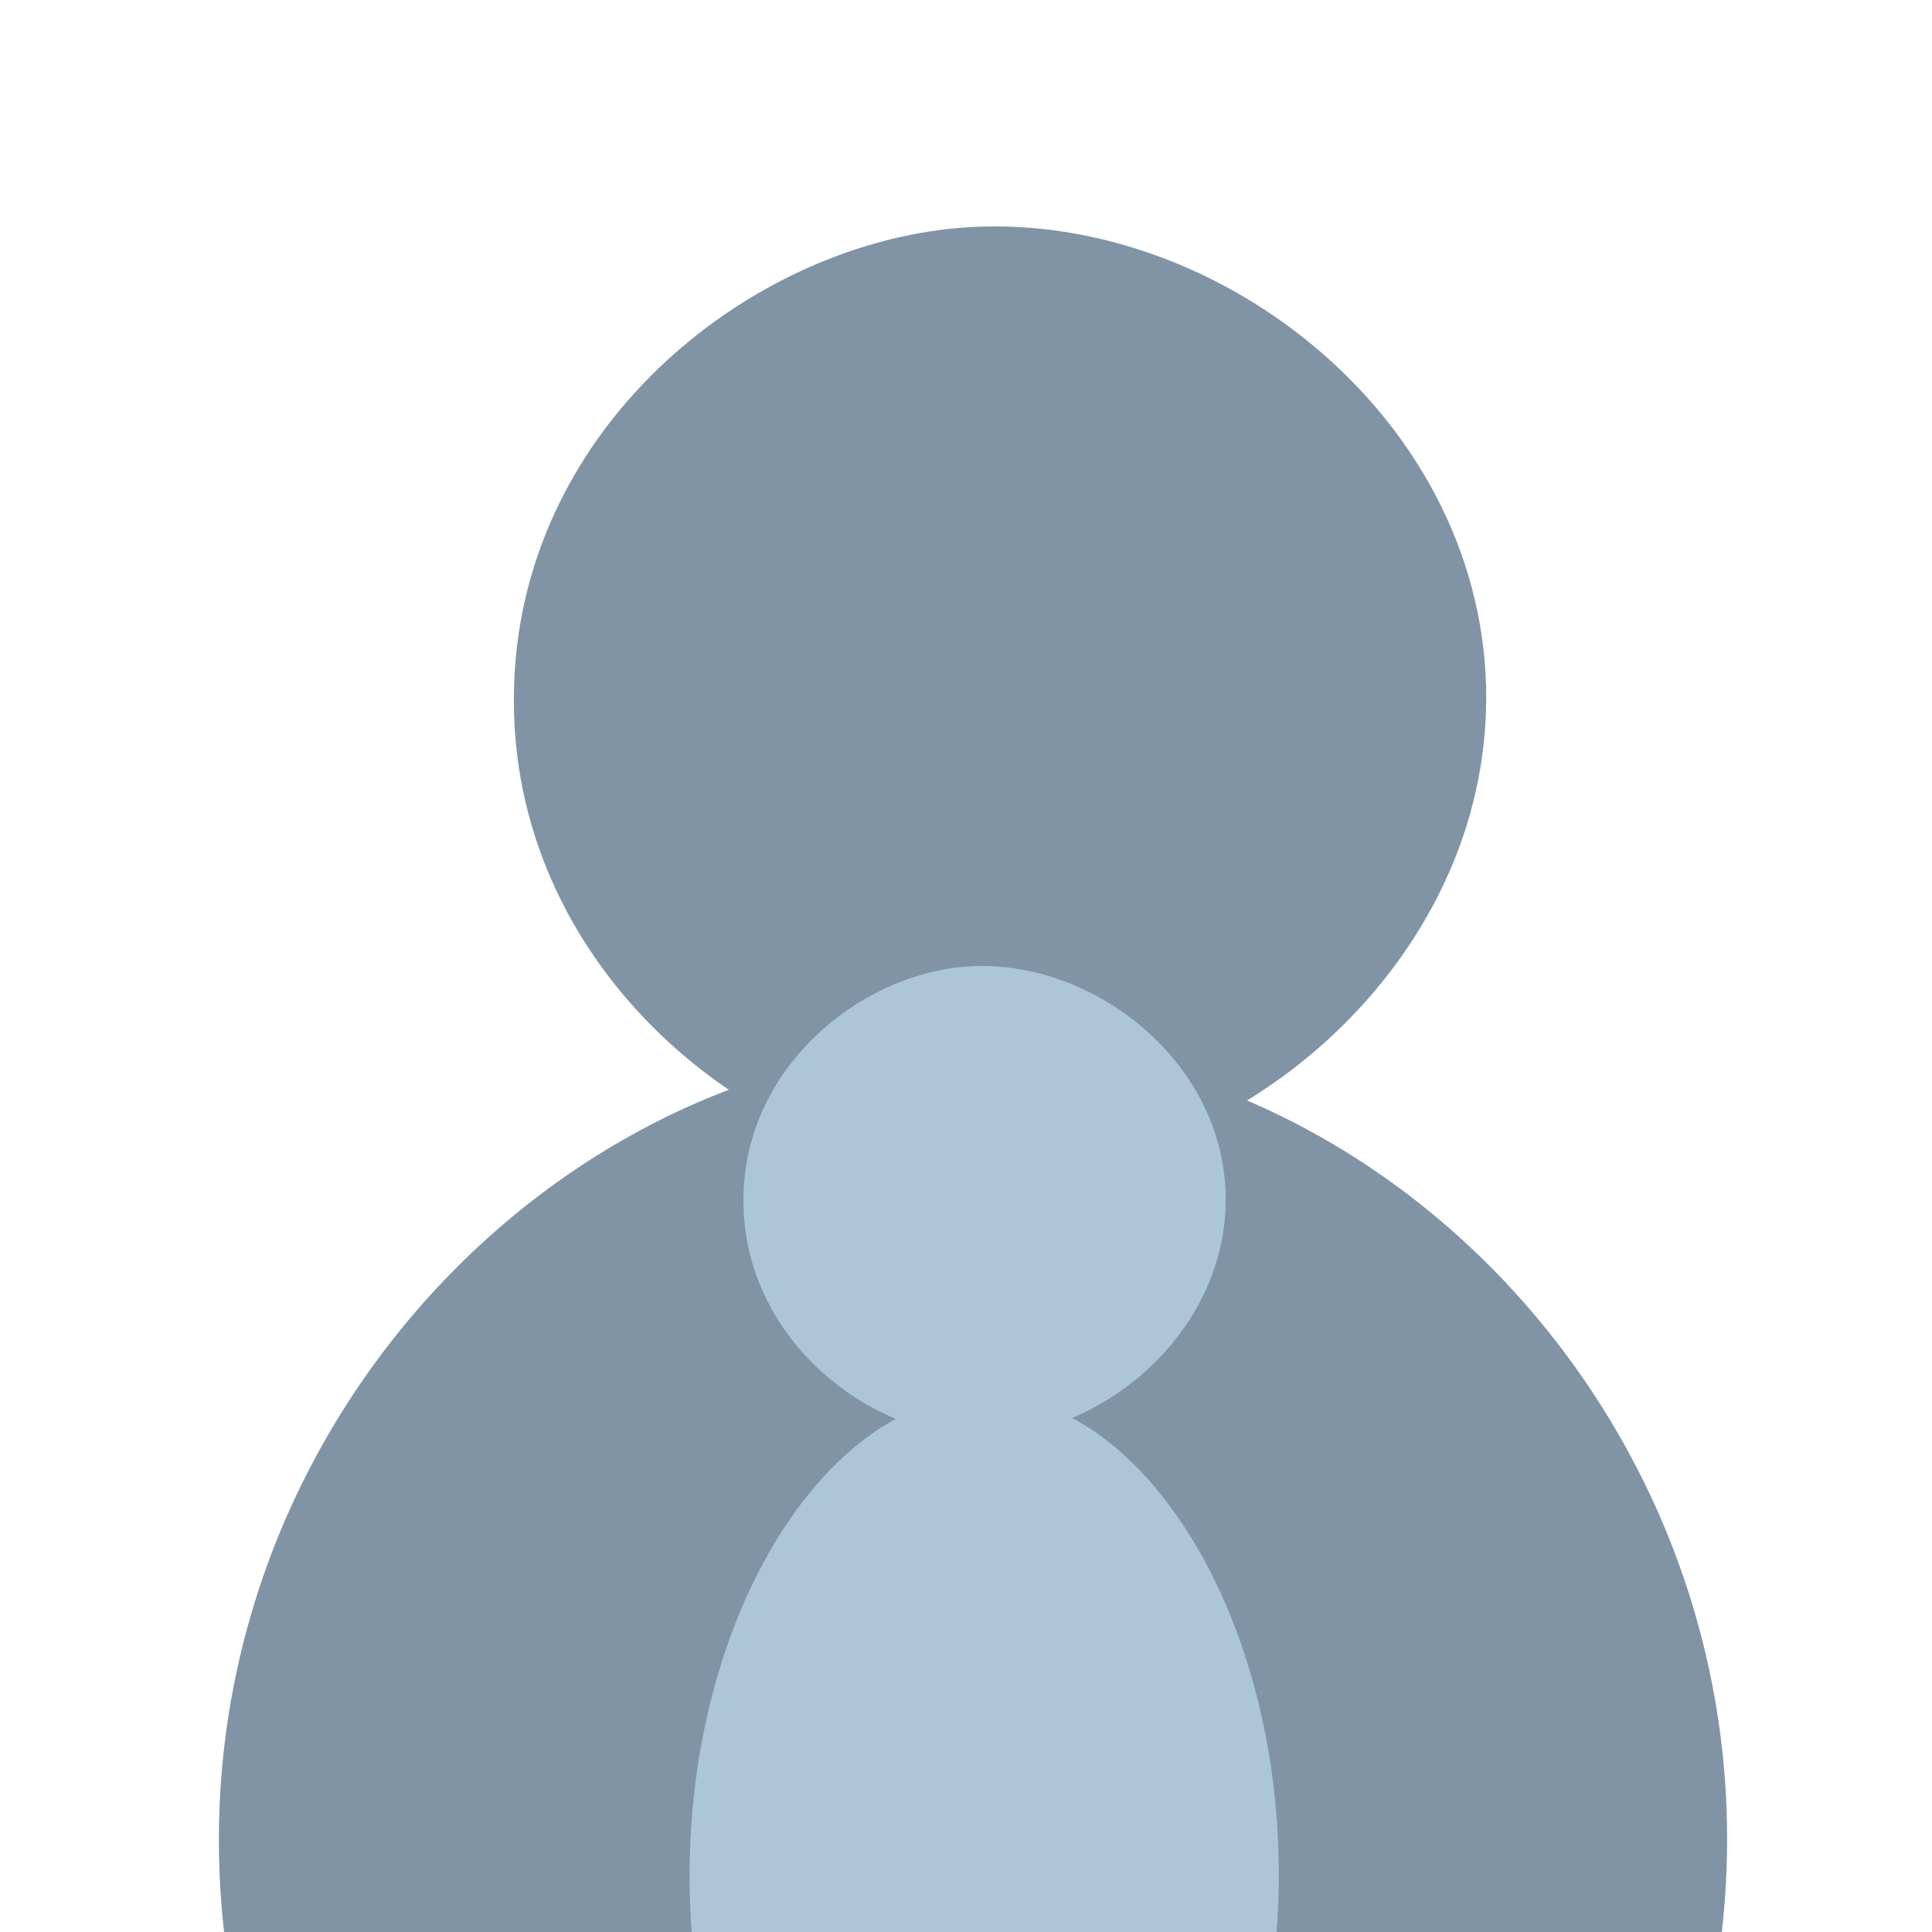
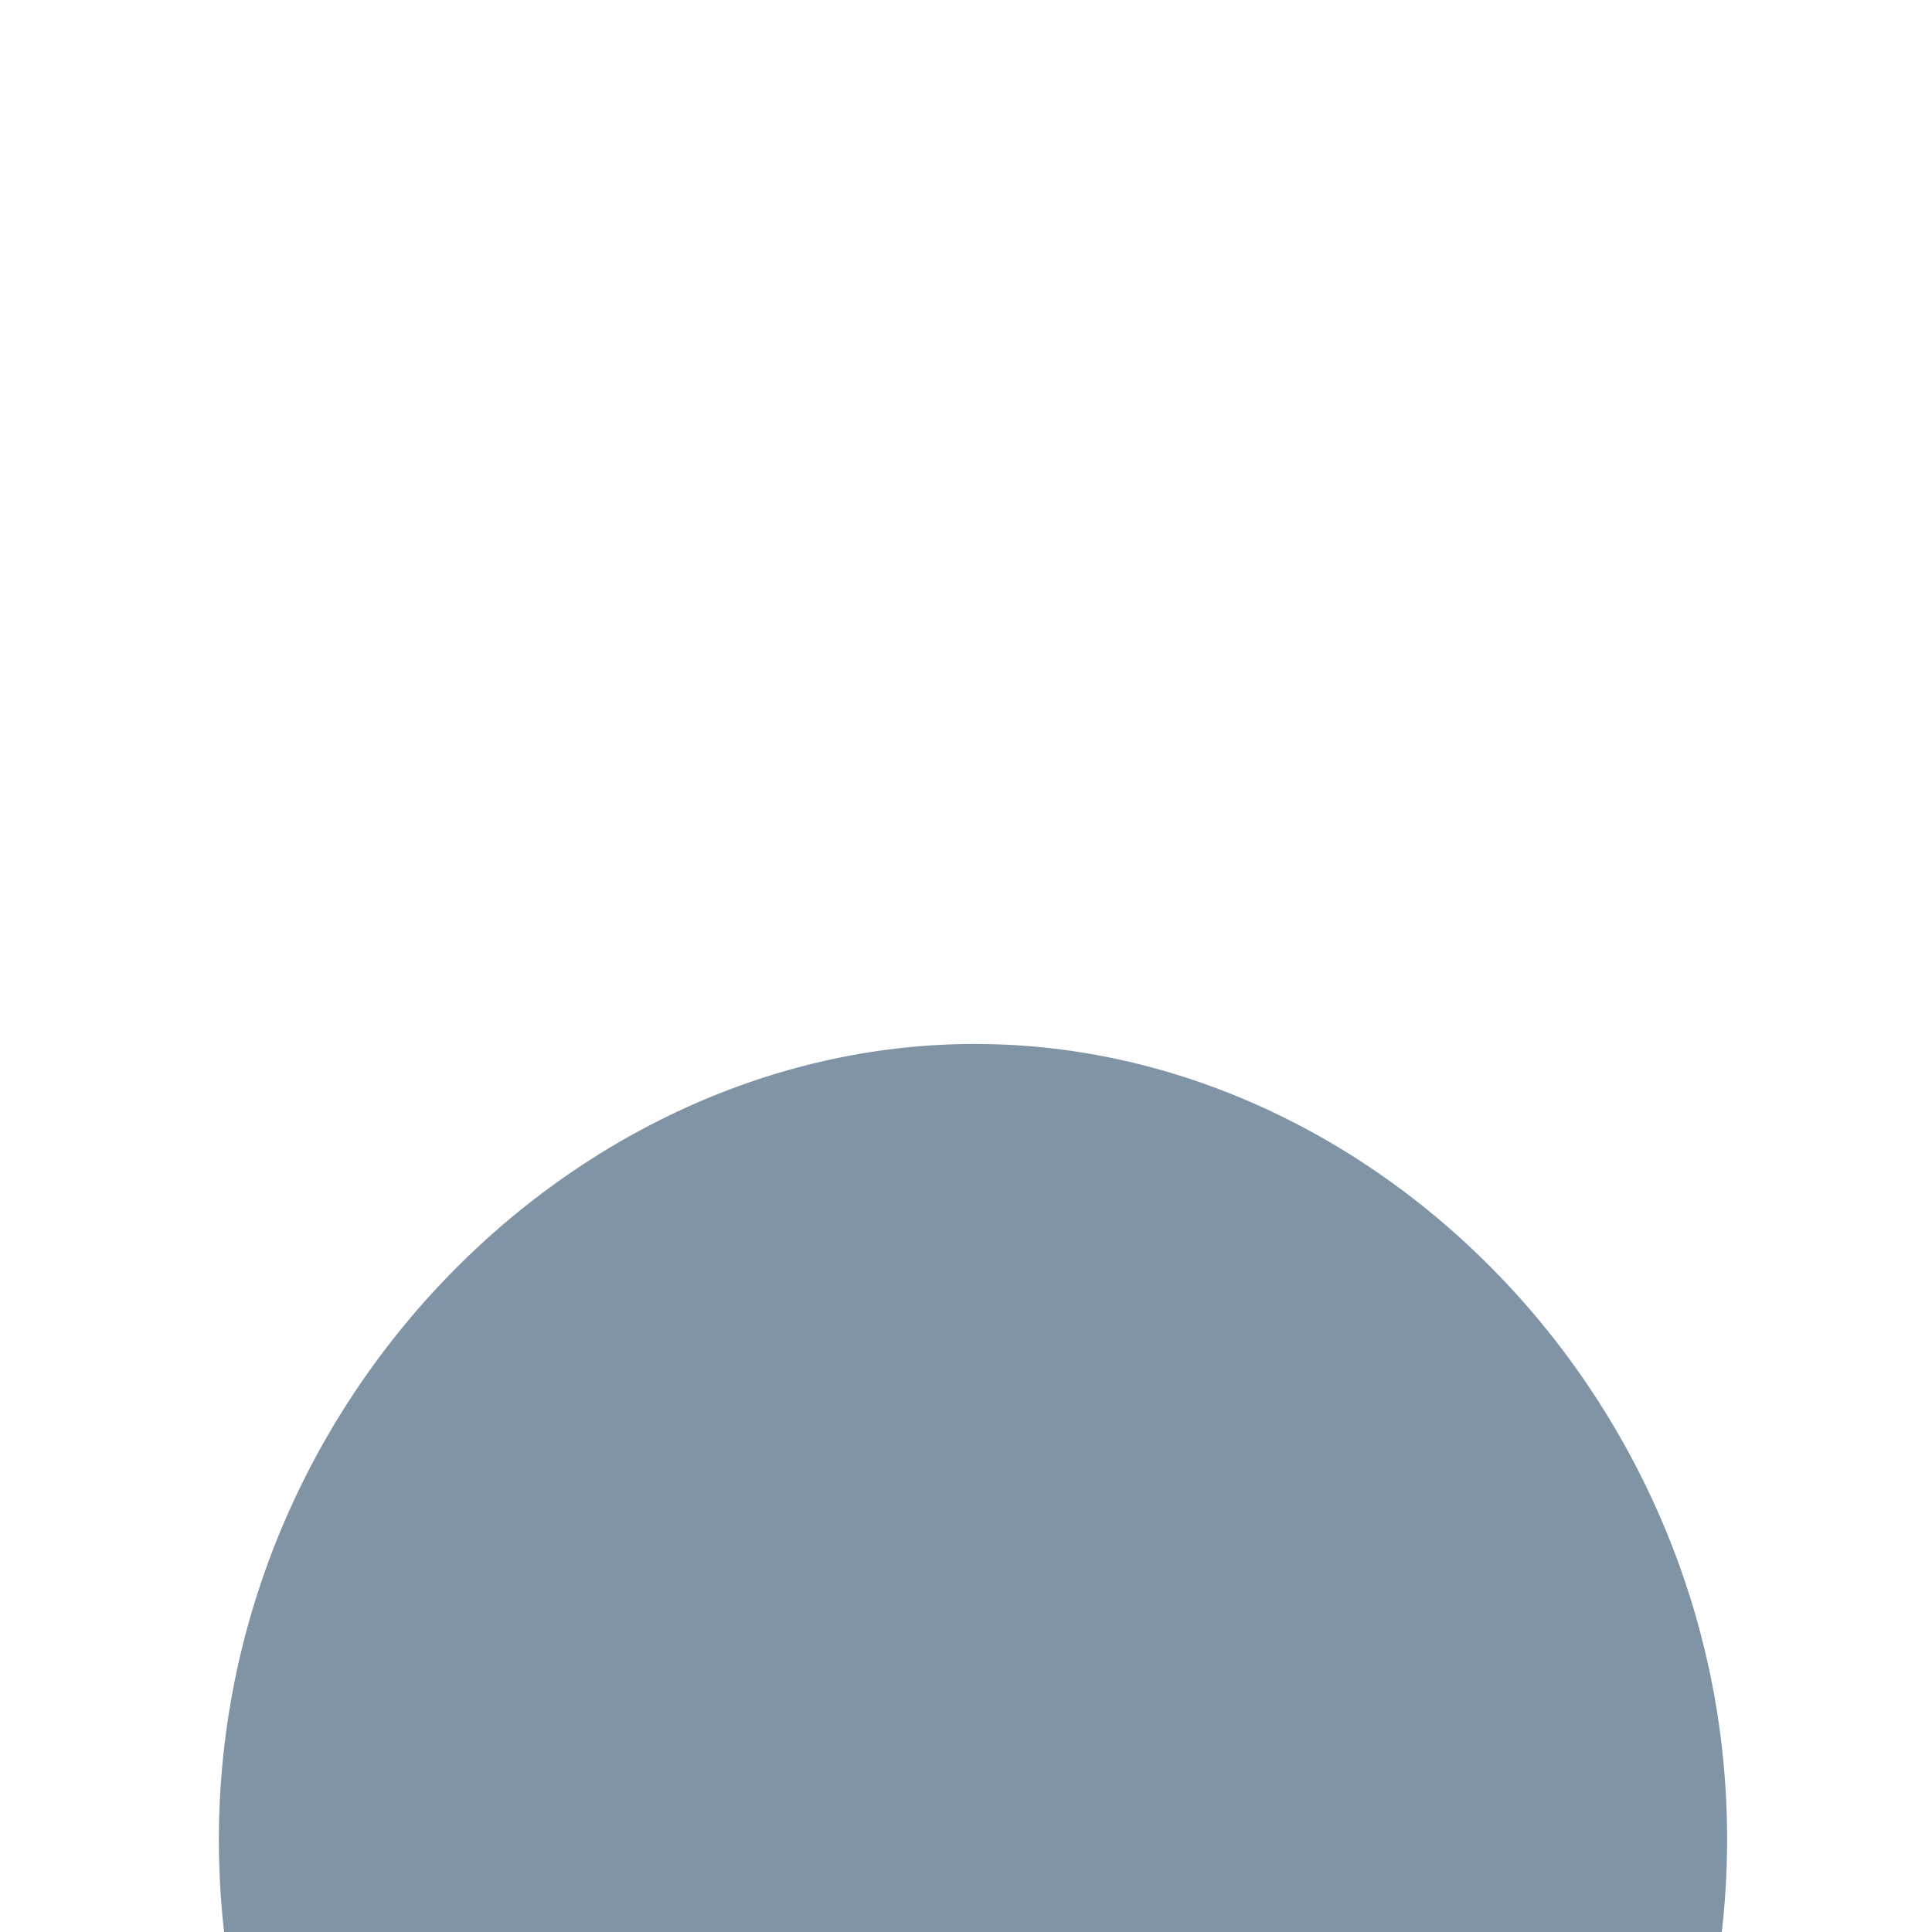
<svg xmlns="http://www.w3.org/2000/svg" id="Layer_1" data-name="Layer 1" version="1.1" viewBox="0 0 250 250">
  <defs>
    <style>
      .cls-1 {
        fill: #adc5d8;
        stroke-width: 0px;
      }

      .cls-2 {
        fill: #8194a6;
        stroke: #8194a6;
        stroke-miterlimit: 10;
      }
    </style>
  </defs>
  <path class="cls-2" d="M222.3,250c7-61.3-40.5-113.6-94.8-114.4-55.3-.9-105.1,51.8-98,114.4" />
-   <path class="cls-2" d="M124,30c32.3-2.8,66.9,23.6,67.8,58.9.9,36.3-34.4,65.3-67.8,62.5-28-2.4-57.5-27.4-57-61.6.4-33.7,29.7-57.4,57-59.8Z" />
-   <path class="cls-1" d="M124.7,125.1c16.1-1.4,33.5,11.8,33.9,29.5.4,18.2-17.2,32.7-33.9,31.2-14-1.2-28.7-13.7-28.5-30.8.2-16.8,14.8-28.7,28.5-29.9Z" />
-   <path class="cls-1" d="M165.2,250c2.8-37.2-15.9-68.9-37.2-69.5-21.7-.5-41.3,31.5-38.5,69.5" />
</svg>